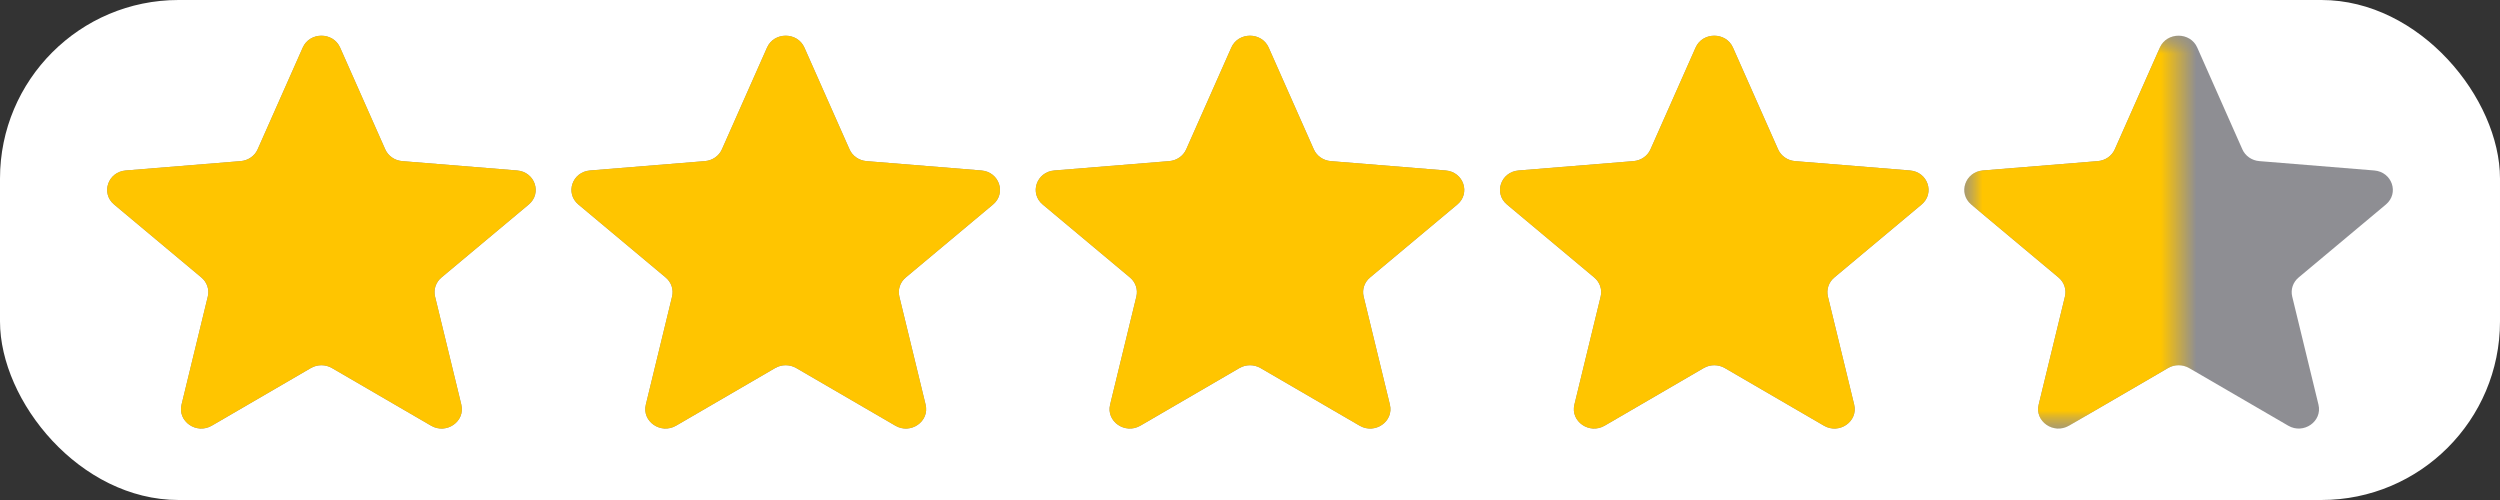
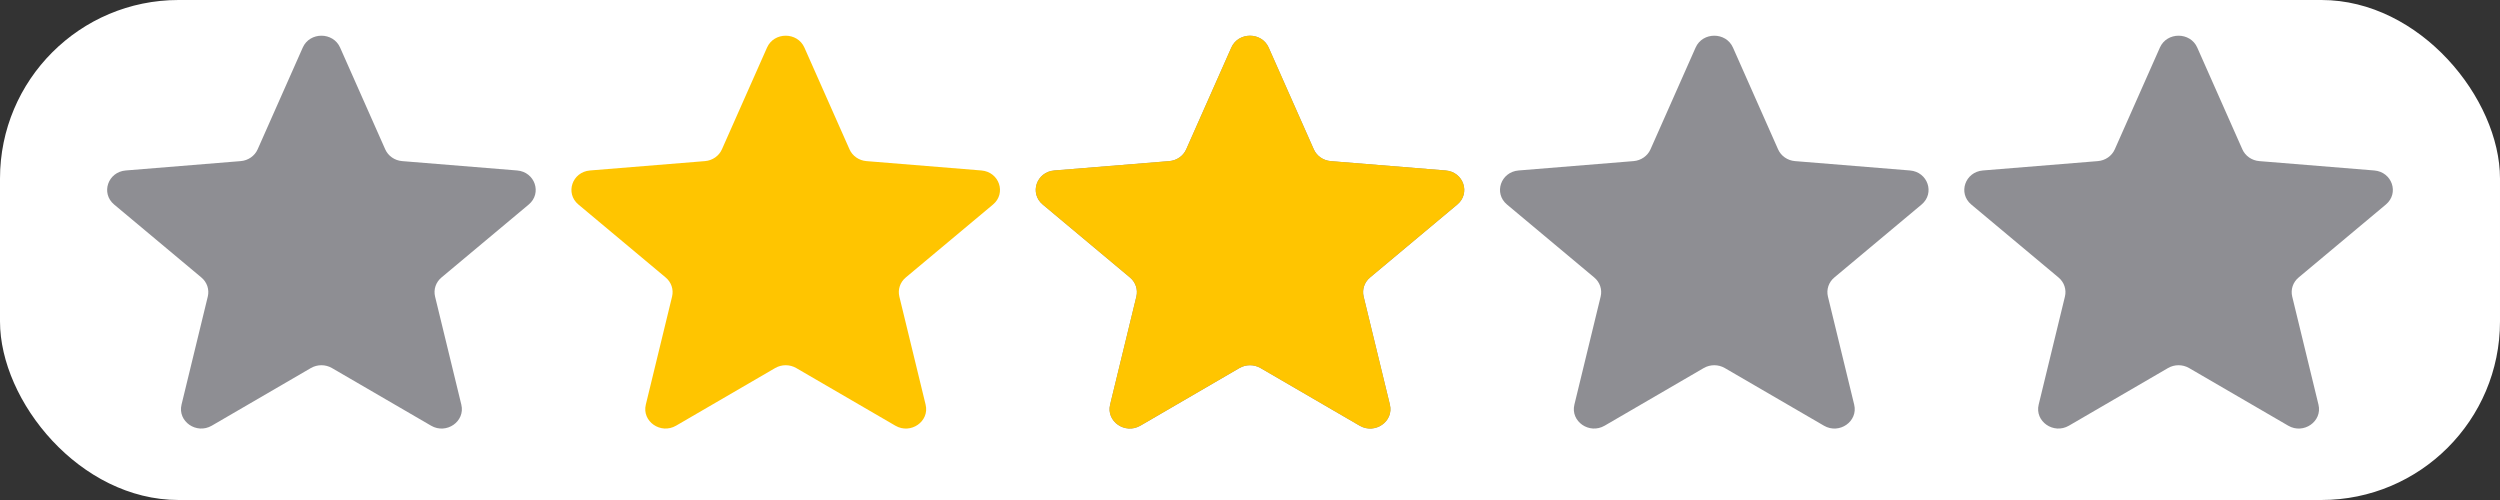
<svg xmlns="http://www.w3.org/2000/svg" width="70" height="14" viewBox="0 0 70 14" fill="none">
  <rect x="0" y="0" width="70" height="14" fill="#333333" stroke="none" />
  <rect width="70" height="14" rx="5" fill="white" />
  <path d="M9.294 10.305C9.113 10.2 8.886 10.2 8.705 10.305L5.93 11.919C5.5 12.169 4.968 11.799 5.083 11.329L5.818 8.304C5.866 8.107 5.797 7.901 5.638 7.769L3.196 5.727C2.817 5.411 3.021 4.814 3.521 4.773L6.74 4.511C6.949 4.494 7.132 4.367 7.214 4.181L8.477 1.332C8.673 0.889 9.327 0.889 9.523 1.332L10.786 4.181C10.868 4.367 11.051 4.494 11.26 4.511L14.479 4.773C14.979 4.814 15.183 5.411 14.804 5.727L12.362 7.769C12.203 7.901 12.134 8.107 12.182 8.304L12.917 11.329C13.032 11.799 12.5 12.17 12.07 11.919L9.294 10.305Z" fill="#8E8E93" />
-   <path d="M9.294 10.305C9.113 10.2 8.886 10.2 8.705 10.305L5.93 11.919C5.5 12.169 4.968 11.799 5.083 11.329L5.818 8.304C5.866 8.107 5.797 7.901 5.638 7.769L3.196 5.727C2.817 5.411 3.021 4.814 3.521 4.773L6.74 4.511C6.949 4.494 7.132 4.367 7.214 4.181L8.477 1.332C8.673 0.889 9.327 0.889 9.523 1.332L10.786 4.181C10.868 4.367 11.051 4.494 11.26 4.511L14.479 4.773C14.979 4.814 15.183 5.411 14.804 5.727L12.362 7.769C12.203 7.901 12.134 8.107 12.182 8.304L12.917 11.329C13.032 11.799 12.5 12.17 12.07 11.919L9.294 10.305Z" fill="#FFC500" />
-   <path d="M22.294 10.305C22.113 10.2 21.886 10.2 21.705 10.305L18.93 11.919C18.5 12.169 17.968 11.799 18.083 11.329L18.818 8.304C18.866 8.107 18.797 7.901 18.638 7.769L16.196 5.727C15.817 5.411 16.021 4.814 16.521 4.773L19.74 4.511C19.949 4.494 20.132 4.367 20.214 4.181L21.477 1.332C21.673 0.889 22.327 0.889 22.523 1.332L23.786 4.181C23.868 4.367 24.051 4.494 24.26 4.511L27.479 4.773C27.979 4.814 28.183 5.411 27.804 5.727L25.362 7.769C25.203 7.901 25.134 8.107 25.182 8.304L25.917 11.329C26.032 11.799 25.5 12.17 25.07 11.919L22.294 10.305Z" fill="#8E8E93" />
  <path d="M35.294 10.305C35.113 10.2 34.886 10.2 34.705 10.305L31.93 11.919C31.5 12.169 30.968 11.799 31.083 11.329L31.818 8.304C31.866 8.107 31.797 7.901 31.638 7.769L29.196 5.727C28.817 5.411 29.021 4.814 29.521 4.773L32.74 4.511C32.949 4.494 33.132 4.367 33.214 4.181L34.477 1.332C34.673 0.889 35.327 0.889 35.523 1.332L36.786 4.181C36.868 4.367 37.051 4.494 37.26 4.511L40.479 4.773C40.979 4.814 41.183 5.411 40.804 5.727L38.362 7.769C38.203 7.901 38.134 8.107 38.182 8.304L38.917 11.329C39.032 11.799 38.5 12.17 38.07 11.919L35.294 10.305Z" fill="#8E8E93" />
  <path d="M48.294 10.305C48.113 10.2 47.886 10.2 47.705 10.305L44.93 11.919C44.5 12.169 43.968 11.799 44.083 11.329L44.818 8.304C44.866 8.107 44.797 7.901 44.638 7.769L42.196 5.727C41.817 5.411 42.021 4.814 42.521 4.773L45.74 4.511C45.949 4.494 46.132 4.367 46.214 4.181L47.477 1.332C47.673 0.889 48.327 0.889 48.523 1.332L49.786 4.181C49.868 4.367 50.051 4.494 50.26 4.511L53.479 4.773C53.979 4.814 54.183 5.411 53.804 5.727L51.362 7.769C51.203 7.901 51.134 8.107 51.182 8.304L51.917 11.329C52.032 11.799 51.5 12.17 51.07 11.919L48.294 10.305Z" fill="#8E8E93" />
  <path d="M61.294 10.305C61.113 10.2 60.886 10.2 60.705 10.305L57.93 11.919C57.5 12.169 56.968 11.799 57.083 11.329L57.818 8.304C57.866 8.107 57.797 7.901 57.638 7.769L55.196 5.727C54.817 5.411 55.021 4.814 55.521 4.773L58.74 4.511C58.949 4.494 59.132 4.367 59.214 4.181L60.477 1.332C60.673 0.889 61.327 0.889 61.523 1.332L62.786 4.181C62.868 4.367 63.051 4.494 63.26 4.511L66.479 4.773C66.979 4.814 67.183 5.411 66.804 5.727L64.362 7.769C64.203 7.901 64.134 8.107 64.182 8.304L64.917 11.329C65.032 11.799 64.5 12.17 64.07 11.919L61.294 10.305Z" fill="#8E8E93" />
  <mask id="mask0_138_1598" style="mask-type:alpha" maskUnits="userSpaceOnUse" x="55" y="1" width="10" height="11">
-     <rect x="55" y="1" width="9.6" height="11" fill="#D9D9D9" />
-   </mask>
+     </mask>
  <g mask="url(#mask0_138_1598)">
    <mask id="mask1_138_1598" style="mask-type:alpha" maskUnits="userSpaceOnUse" x="55" y="1" width="6" height="11">
      <rect x="55" y="1" width="6" height="11" fill="#D9D9D9" />
    </mask>
    <g mask="url(#mask1_138_1598)">
-       <path d="M61.294 10.305C61.113 10.2 60.886 10.2 60.705 10.305L57.93 11.919C57.5 12.169 56.968 11.799 57.083 11.329L57.818 8.304C57.866 8.107 57.797 7.901 57.638 7.769L55.196 5.727C54.817 5.411 55.021 4.814 55.521 4.773L58.74 4.511C58.949 4.494 59.132 4.367 59.214 4.181L60.477 1.332C60.673 0.889 61.327 0.889 61.523 1.332L62.786 4.181C62.868 4.367 63.051 4.494 63.26 4.511L66.479 4.773C66.979 4.814 67.183 5.411 66.804 5.727L64.362 7.769C64.203 7.901 64.134 8.107 64.182 8.304L64.917 11.329C65.032 11.799 64.5 12.17 64.07 11.919L61.294 10.305Z" fill="#FFC500" />
-     </g>
+       </g>
  </g>
  <path d="M22.294 10.305C22.113 10.2 21.886 10.2 21.705 10.305L18.93 11.919C18.5 12.169 17.968 11.799 18.083 11.329L18.818 8.304C18.866 8.107 18.797 7.901 18.638 7.769L16.196 5.727C15.817 5.411 16.021 4.814 16.521 4.773L19.74 4.511C19.949 4.494 20.132 4.367 20.214 4.181L21.477 1.332C21.673 0.889 22.327 0.889 22.523 1.332L23.786 4.181C23.868 4.367 24.051 4.494 24.26 4.511L27.479 4.773C27.979 4.814 28.183 5.411 27.804 5.727L25.362 7.769C25.203 7.901 25.134 8.107 25.182 8.304L25.917 11.329C26.032 11.799 25.5 12.17 25.07 11.919L22.294 10.305Z" fill="#FFC500" />
  <path d="M35.294 10.305C35.113 10.2 34.886 10.2 34.705 10.305L31.93 11.919C31.5 12.169 30.968 11.799 31.083 11.329L31.818 8.304C31.866 8.107 31.797 7.901 31.638 7.769L29.196 5.727C28.817 5.411 29.021 4.814 29.521 4.773L32.74 4.511C32.949 4.494 33.132 4.367 33.214 4.181L34.477 1.332C34.673 0.889 35.327 0.889 35.523 1.332L36.786 4.181C36.868 4.367 37.051 4.494 37.26 4.511L40.479 4.773C40.979 4.814 41.183 5.411 40.804 5.727L38.362 7.769C38.203 7.901 38.134 8.107 38.182 8.304L38.917 11.329C39.032 11.799 38.5 12.17 38.07 11.919L35.294 10.305Z" fill="#FFC500" />
-   <path d="M48.294 10.305C48.113 10.2 47.886 10.2 47.705 10.305L44.93 11.919C44.5 12.169 43.968 11.799 44.083 11.329L44.818 8.304C44.866 8.107 44.797 7.901 44.638 7.769L42.196 5.727C41.817 5.411 42.021 4.814 42.521 4.773L45.74 4.511C45.949 4.494 46.132 4.367 46.214 4.181L47.477 1.332C47.673 0.889 48.327 0.889 48.523 1.332L49.786 4.181C49.868 4.367 50.051 4.494 50.26 4.511L53.479 4.773C53.979 4.814 54.183 5.411 53.804 5.727L51.362 7.769C51.203 7.901 51.134 8.107 51.182 8.304L51.917 11.329C52.032 11.799 51.5 12.17 51.07 11.919L48.294 10.305Z" fill="#FFC500" />
</svg>